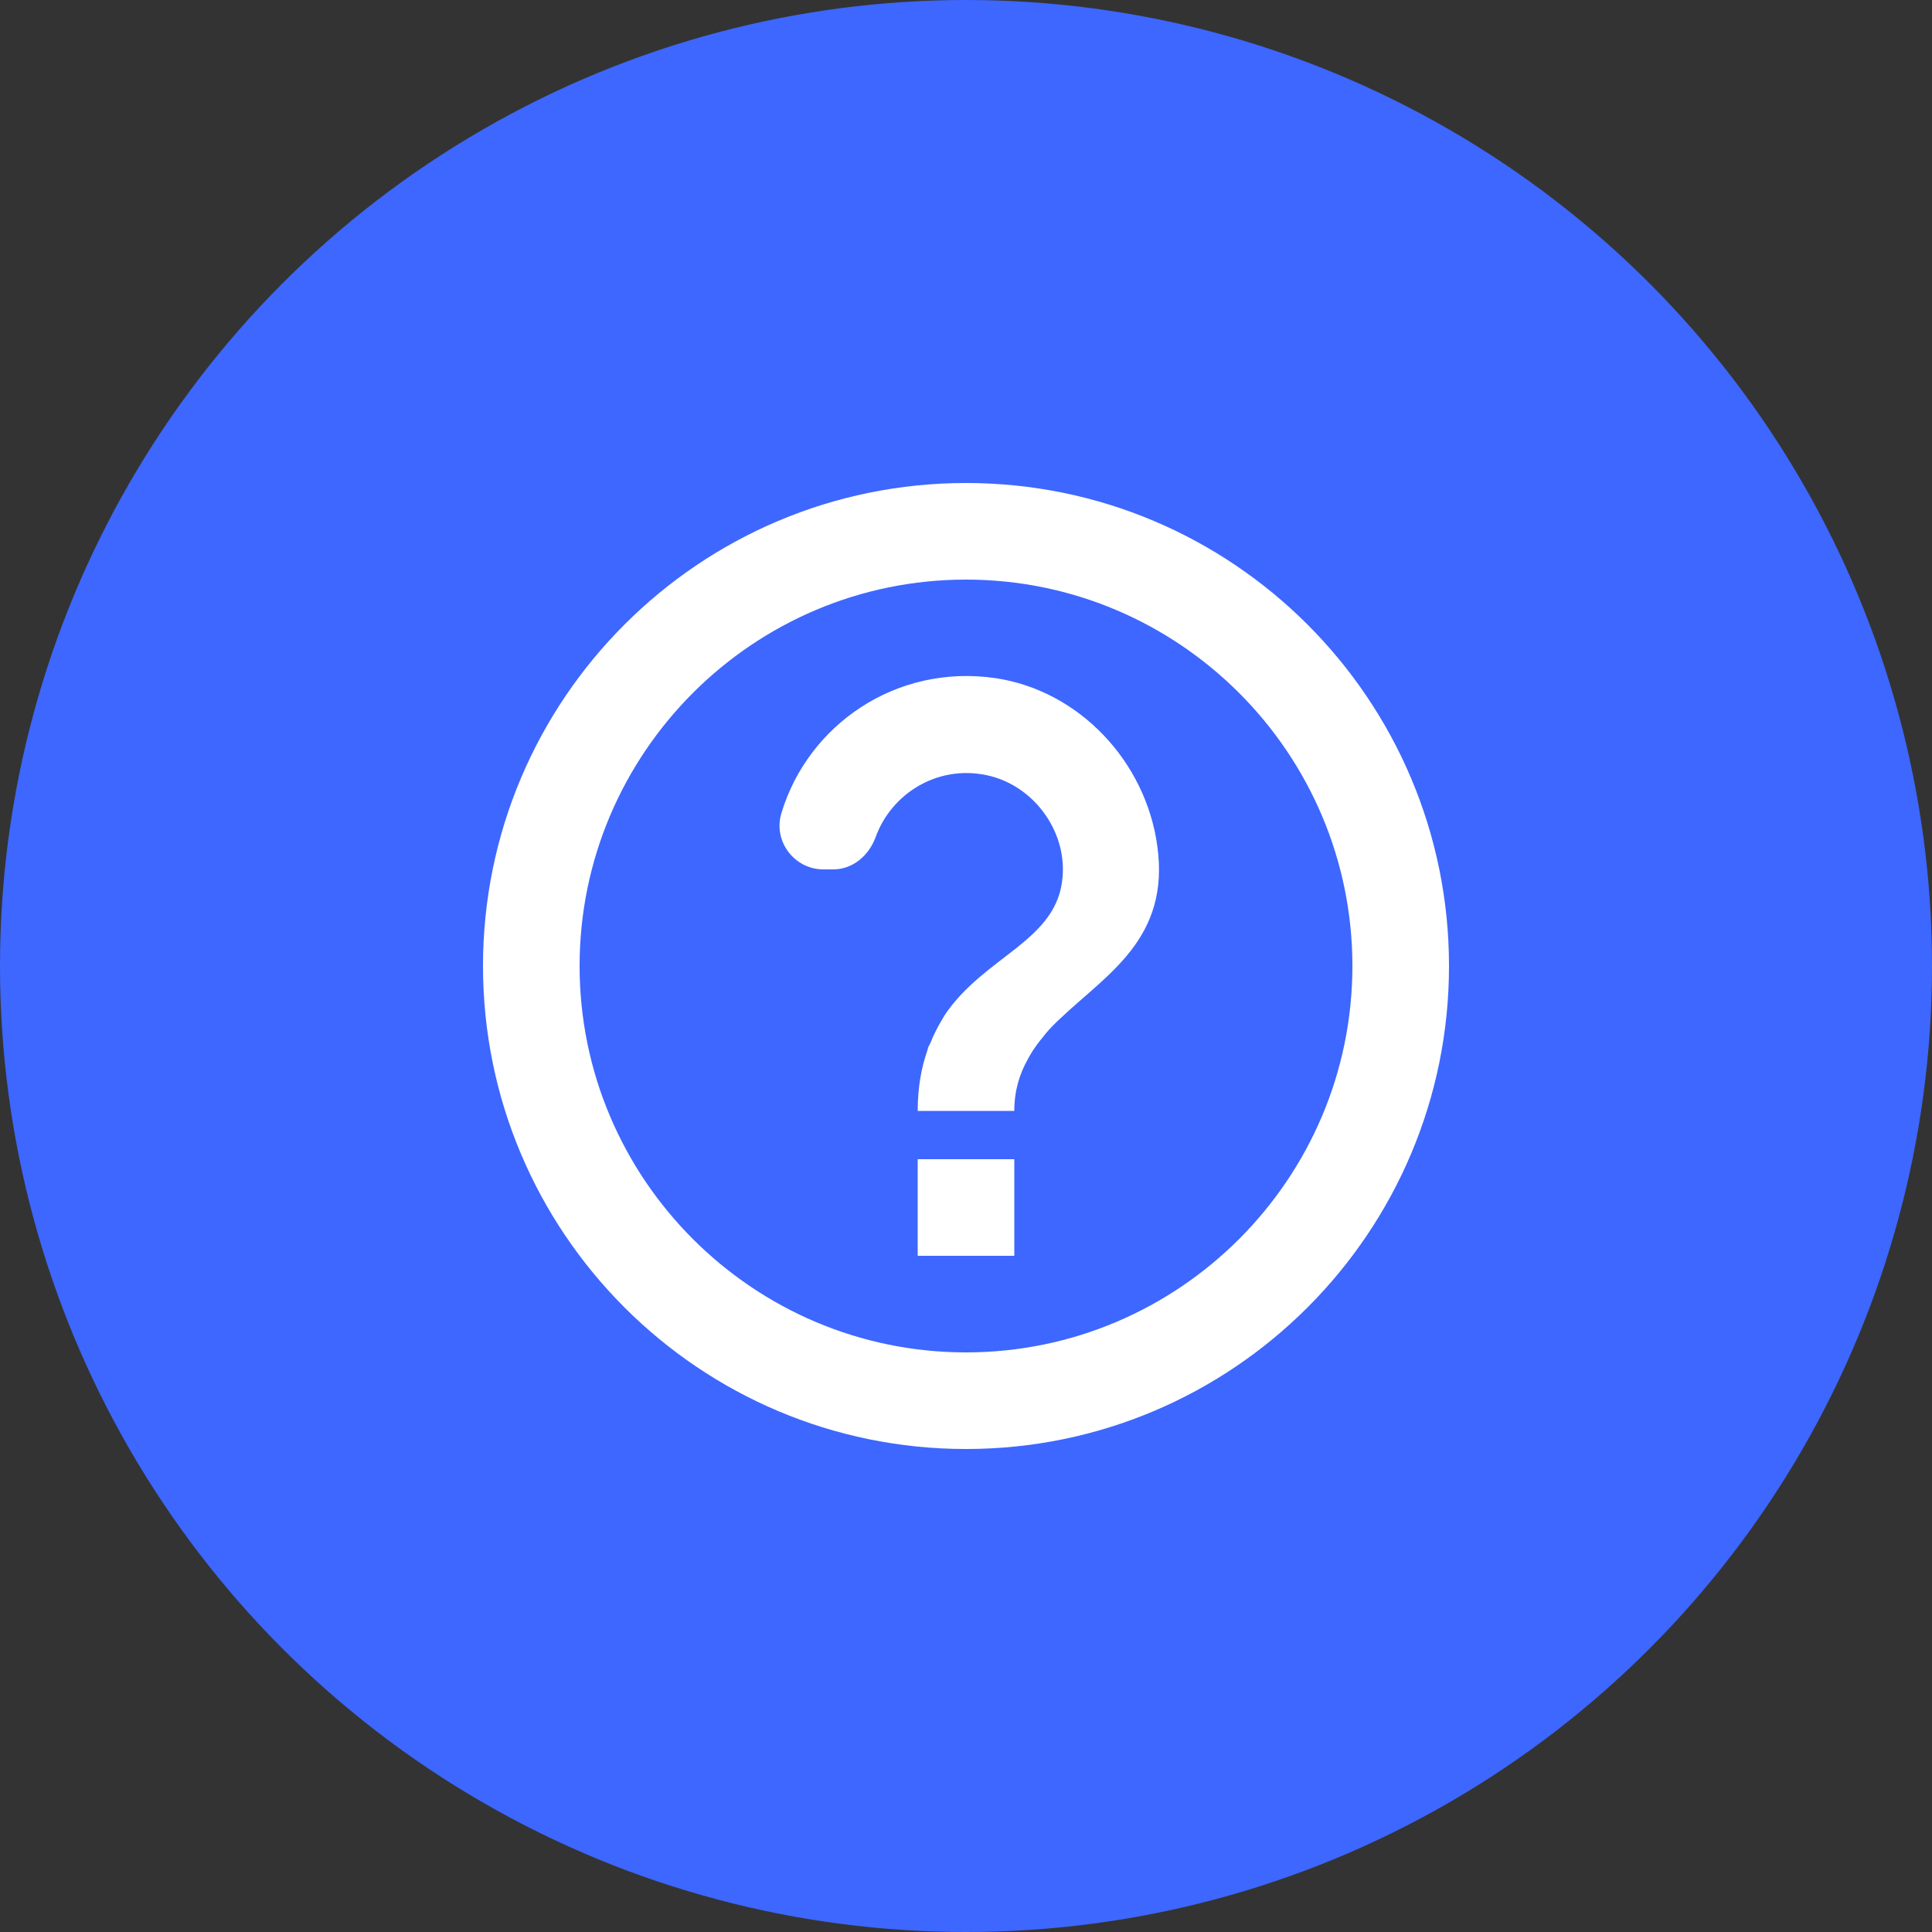
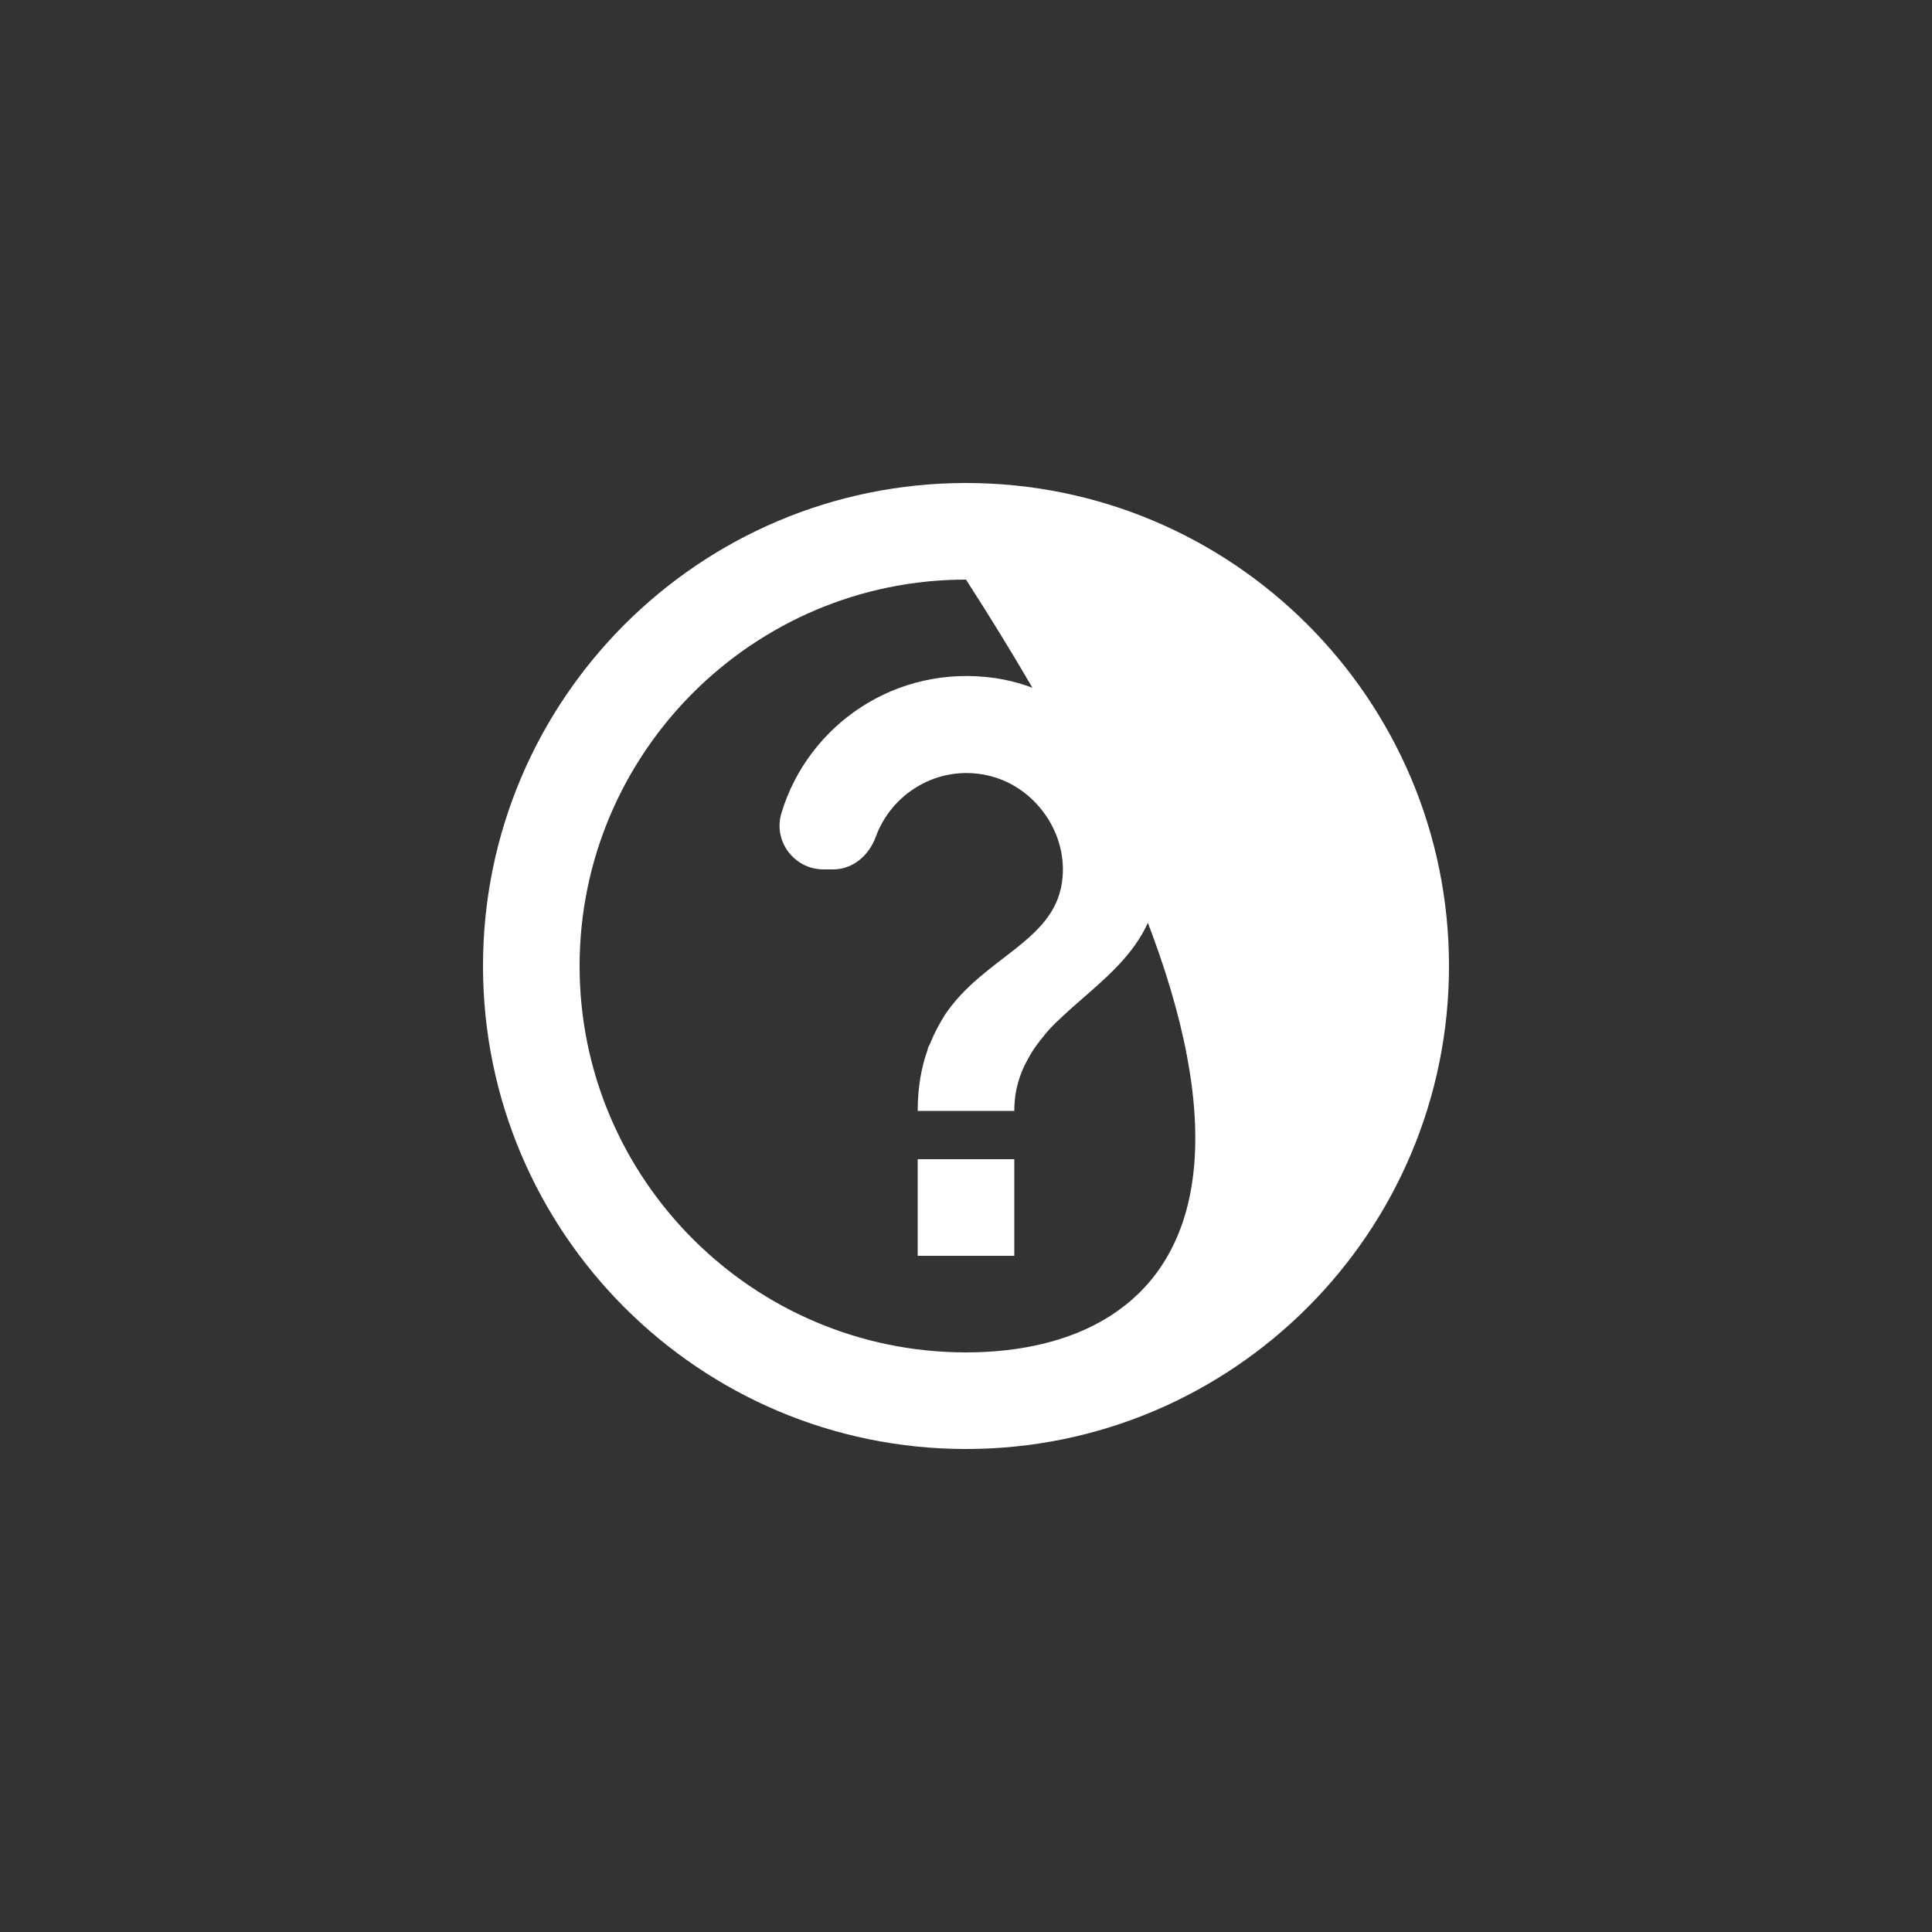
<svg xmlns="http://www.w3.org/2000/svg" width="40" height="40" viewBox="0 0 40 40" fill="none">
  <rect x="0" y="0" width="40" height="40" fill="#333333" stroke="none" />
-   <circle cx="20" cy="20" r="20" fill="#3D67FF" />
-   <path d="M20 10C14.48 10 10 14.48 10 20C10 25.52 14.48 30 20 30C25.52 30 30 25.52 30 20C30 14.48 25.52 10 20 10ZM20 28C15.59 28 12 24.41 12 20C12 15.59 15.59 12 20 12C24.41 12 28 15.59 28 20C28 24.41 24.41 28 20 28ZM19 24H21V26H19V24ZM20.61 14.04C18.55 13.74 16.73 15.01 16.18 16.83C16 17.41 16.44 18 17.05 18H17.25C17.66 18 17.99 17.71 18.13 17.33C18.45 16.44 19.4 15.83 20.43 16.05C21.38 16.25 22.08 17.18 22 18.15C21.9 19.49 20.38 19.78 19.55 21.03C19.55 21.04 19.54 21.04 19.54 21.05C19.53 21.07 19.52 21.08 19.51 21.1C19.42 21.25 19.33 21.42 19.26 21.6C19.25 21.63 19.23 21.65 19.22 21.68C19.21 21.7 19.21 21.72 19.2 21.75C19.08 22.09 19 22.5 19 23H21C21 22.58 21.11 22.23 21.28 21.93C21.3 21.9 21.31 21.87 21.33 21.84C21.41 21.7 21.51 21.57 21.61 21.45C21.62 21.44 21.63 21.42 21.64 21.41C21.74 21.29 21.85 21.18 21.97 21.07C22.93 20.16 24.23 19.42 23.96 17.51C23.72 15.77 22.35 14.3 20.61 14.04Z" fill="white" />
+   <path d="M20 10C14.48 10 10 14.48 10 20C10 25.52 14.48 30 20 30C25.52 30 30 25.52 30 20C30 14.48 25.52 10 20 10ZM20 28C15.59 28 12 24.41 12 20C12 15.59 15.59 12 20 12C28 24.41 24.41 28 20 28ZM19 24H21V26H19V24ZM20.61 14.04C18.55 13.74 16.73 15.01 16.18 16.83C16 17.41 16.44 18 17.05 18H17.25C17.66 18 17.99 17.71 18.13 17.33C18.45 16.44 19.4 15.83 20.43 16.05C21.38 16.25 22.08 17.18 22 18.15C21.9 19.49 20.38 19.78 19.55 21.03C19.55 21.04 19.54 21.04 19.54 21.05C19.53 21.07 19.52 21.08 19.51 21.1C19.42 21.25 19.33 21.42 19.26 21.6C19.25 21.63 19.23 21.65 19.22 21.68C19.21 21.7 19.21 21.72 19.2 21.75C19.08 22.09 19 22.5 19 23H21C21 22.58 21.11 22.23 21.28 21.93C21.3 21.9 21.31 21.87 21.33 21.84C21.41 21.7 21.51 21.57 21.61 21.45C21.62 21.44 21.63 21.42 21.64 21.41C21.74 21.29 21.85 21.18 21.97 21.07C22.93 20.16 24.23 19.42 23.96 17.51C23.72 15.77 22.35 14.3 20.61 14.04Z" fill="white" />
</svg>